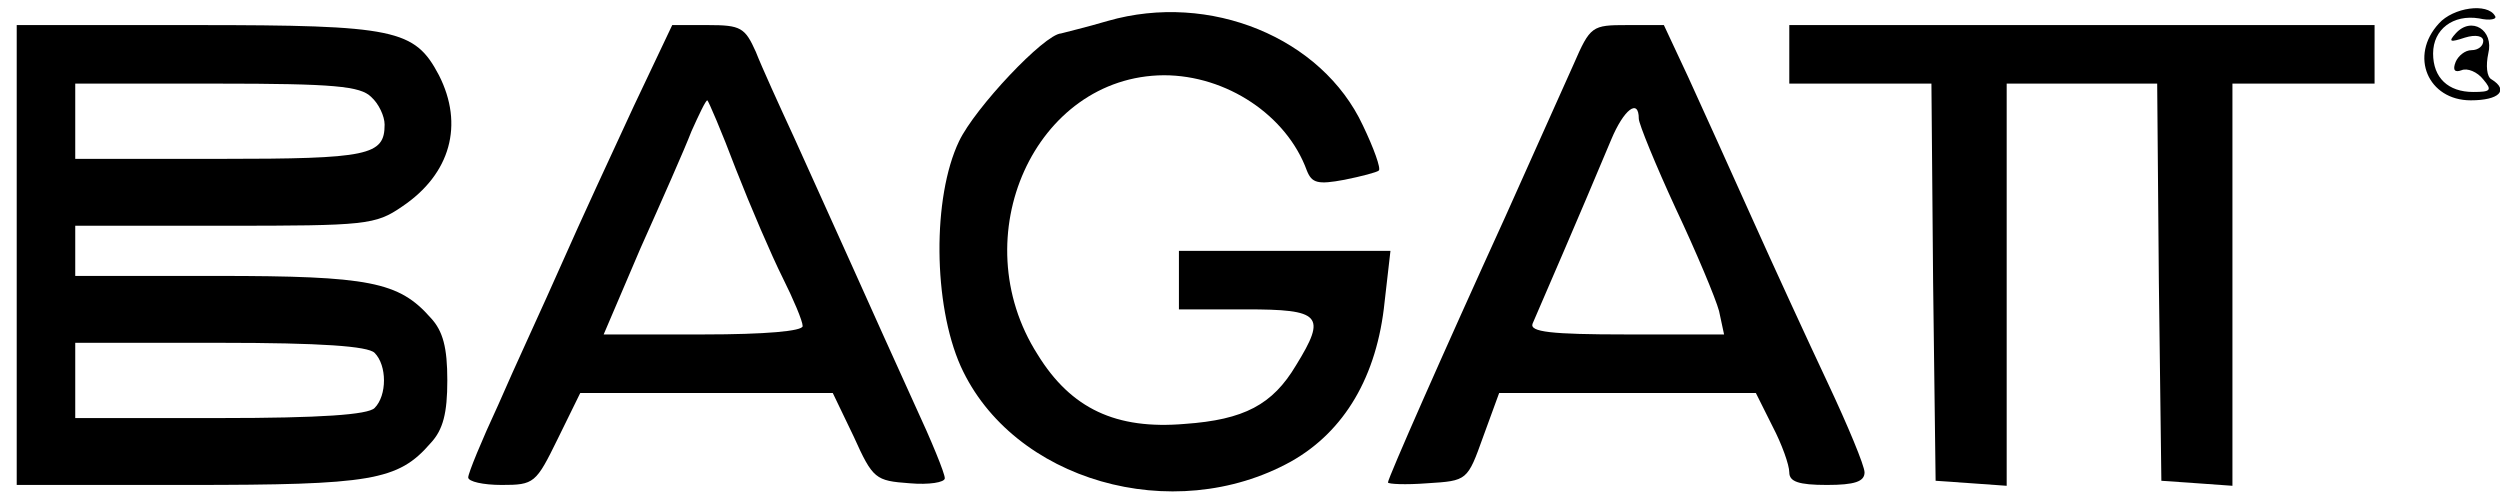
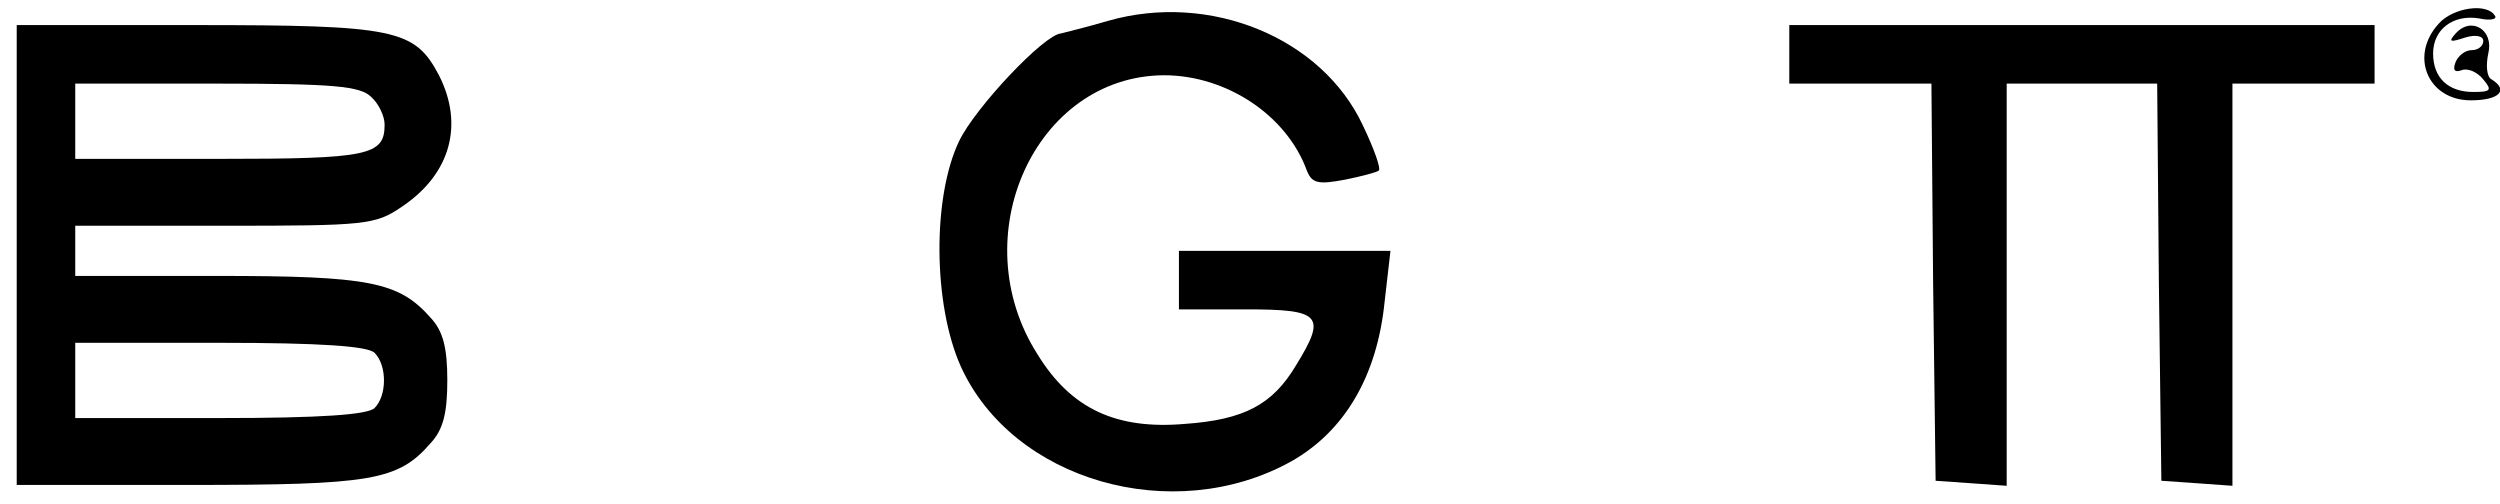
<svg xmlns="http://www.w3.org/2000/svg" width="600" height="121" viewBox="0 0 600 121" fill="none">
  <g clip-path="url(#clip0_842_20)">
    <path d="M265.885 5.017C260.467 6.622 255.25 7.826 254.648 8.027C250.634 8.227 233.979 25.886 230.166 33.913C223.744 47.358 223.945 73.043 230.567 87.893C243.009 115.385 281.537 126.421 309.831 110.769C322.674 103.545 330.5 90.301 332.306 72.442L333.711 60.201H308.226H282.942V67.224V74.248H298.995C317.056 74.248 318.46 75.652 311.035 87.692C305.417 97.124 298.594 100.736 284.347 101.739C267.892 103.144 257.056 98.127 249.029 85.084C230.969 56.789 248.427 18.261 279.33 18.06C294.38 18.06 308.828 27.692 313.644 40.937C314.848 43.947 316.253 44.348 322.674 43.144C326.688 42.341 330.5 41.338 330.902 40.937C331.504 40.535 329.698 35.519 327.089 30.1C317.256 9.03 290.367 -2.007 265.885 5.017Z" fill="black" />
    <path d="M585.348 5.619C578.124 13.445 582.739 24.08 592.973 24.08C599.796 24.08 602.204 21.672 597.99 19.063C596.786 18.461 596.585 15.652 597.187 12.843C598.592 7.224 593.174 3.813 589.361 8.027C587.555 10.033 587.957 10.234 591.569 9.03C594.177 8.227 595.983 8.629 595.983 9.833C595.983 11.037 594.779 12.04 593.174 12.04C591.569 12.04 589.963 13.445 589.361 14.849C588.559 16.856 589.161 17.458 590.766 16.856C592.171 16.254 594.579 17.257 595.983 19.063C598.191 21.672 597.789 22.073 593.575 22.073C587.555 22.073 583.943 18.662 583.943 12.843C583.943 7.023 588.759 3.411 594.98 4.415C597.589 5.017 599.395 4.615 598.793 3.813C596.987 0.602 588.759 1.806 585.348 5.619Z" fill="black" />
    <path d="M4.012 61.204V116.388H45.149C89.095 116.388 95.517 115.384 103.343 106.354C106.353 103.144 107.356 99.13 107.356 91.304C107.356 83.478 106.353 79.465 103.343 76.254C95.717 67.625 88.694 66.221 52.172 66.221H18.058V60.2V54.18H53.978C87.891 54.18 90.099 53.98 96.52 49.565C108.159 41.739 111.37 29.899 105.35 18.06C99.53 7.023 94.915 6.02 47.156 6.02H4.012V61.204ZM89.095 23.277C90.901 24.883 92.306 27.893 92.306 29.899C92.306 37.324 88.493 38.127 52.774 38.127H18.058V29.097V20.067H51.972C80.266 20.067 86.487 20.669 89.095 23.277ZM89.898 84.682C92.908 87.692 92.908 94.916 89.898 97.926C88.293 99.531 77.055 100.334 52.774 100.334H18.058V91.304V82.274H52.774C77.055 82.274 88.293 83.077 89.898 84.682Z" fill="black" />
-     <path d="M152.104 25.485C147.087 36.321 139.261 53.177 134.846 63.21C130.431 73.244 123.408 88.294 119.595 97.124C115.582 105.752 112.371 113.578 112.371 114.582C112.371 115.585 115.983 116.388 120.398 116.388C128.224 116.388 128.625 115.986 133.843 105.351L139.261 94.314H169.562H199.863L204.879 104.749C209.495 114.983 210.097 115.384 218.324 115.986C222.94 116.388 226.752 115.786 226.752 114.782C226.752 113.578 223.542 105.752 219.528 97.124C215.515 88.294 208.893 73.645 204.679 64.214C200.465 54.782 194.043 40.736 190.632 33.11C187.02 25.284 182.806 16.053 181.401 12.441C178.793 6.622 177.789 6.02 169.963 6.02H161.334L152.104 25.485ZM176.585 40.535C180.197 49.766 185.214 61.404 187.823 66.622C190.431 71.839 192.639 77.057 192.639 78.261C192.639 79.465 183.809 80.267 168.759 80.267H144.879L153.709 59.598C158.726 48.361 164.344 35.719 165.95 31.505C167.756 27.491 169.361 24.08 169.762 24.08C169.963 24.08 173.174 31.505 176.585 40.535Z" fill="black" />
-     <path d="M377.658 15.451C375.25 20.869 367.825 37.324 361.203 52.174C346.554 84.281 333.109 114.782 333.109 115.786C333.109 116.187 337.323 116.388 342.541 115.986C352.173 115.384 352.173 115.384 355.986 104.749L359.798 94.314H390.501H421.404L425.417 102.341C427.624 106.555 429.43 111.572 429.43 113.378C429.43 115.585 431.638 116.388 438.461 116.388C445.083 116.388 447.491 115.585 447.491 113.378C447.491 111.772 443.477 102.14 438.661 91.906C433.845 81.672 425.618 63.812 420.4 52.174C415.183 40.535 408.36 25.485 405.15 18.461L399.33 6.02H390.501C382.073 6.02 381.671 6.22 377.658 15.451ZM393.31 28.495C393.31 29.699 397.323 39.532 402.139 49.966C407.156 60.602 411.772 71.638 412.574 74.649L413.778 80.267H390.3C372.24 80.267 367.022 79.665 367.825 77.659C379.464 50.769 384.079 39.732 386.688 33.511C389.698 26.287 393.31 23.478 393.31 28.495Z" fill="black" />
-     <path d="M429.43 13.044V20.067H446.487H463.543L463.945 67.626L464.547 115.385L473.176 115.987L481.604 116.589V68.428V20.067H499.664H517.724L518.125 67.626L518.727 115.385L527.356 115.987L535.784 116.589V68.428V20.067H552.841H569.898V13.044V6.02H499.664H429.43V13.044Z" fill="black" />
+     <path d="M429.43 13.044V20.067H446.487H463.543L463.945 67.626L464.547 115.385L473.176 115.987L481.604 116.589V68.428V20.067H499.664H517.724L518.125 67.626L518.727 115.385L527.356 115.987L535.784 116.589V20.067H552.841H569.898V13.044V6.02H499.664H429.43V13.044Z" fill="black" />
  </g>
  <defs>
    <clipPath id="clip0_842_20">
      <rect width="600" height="120.401" fill="white" />
    </clipPath>
  </defs>
</svg>